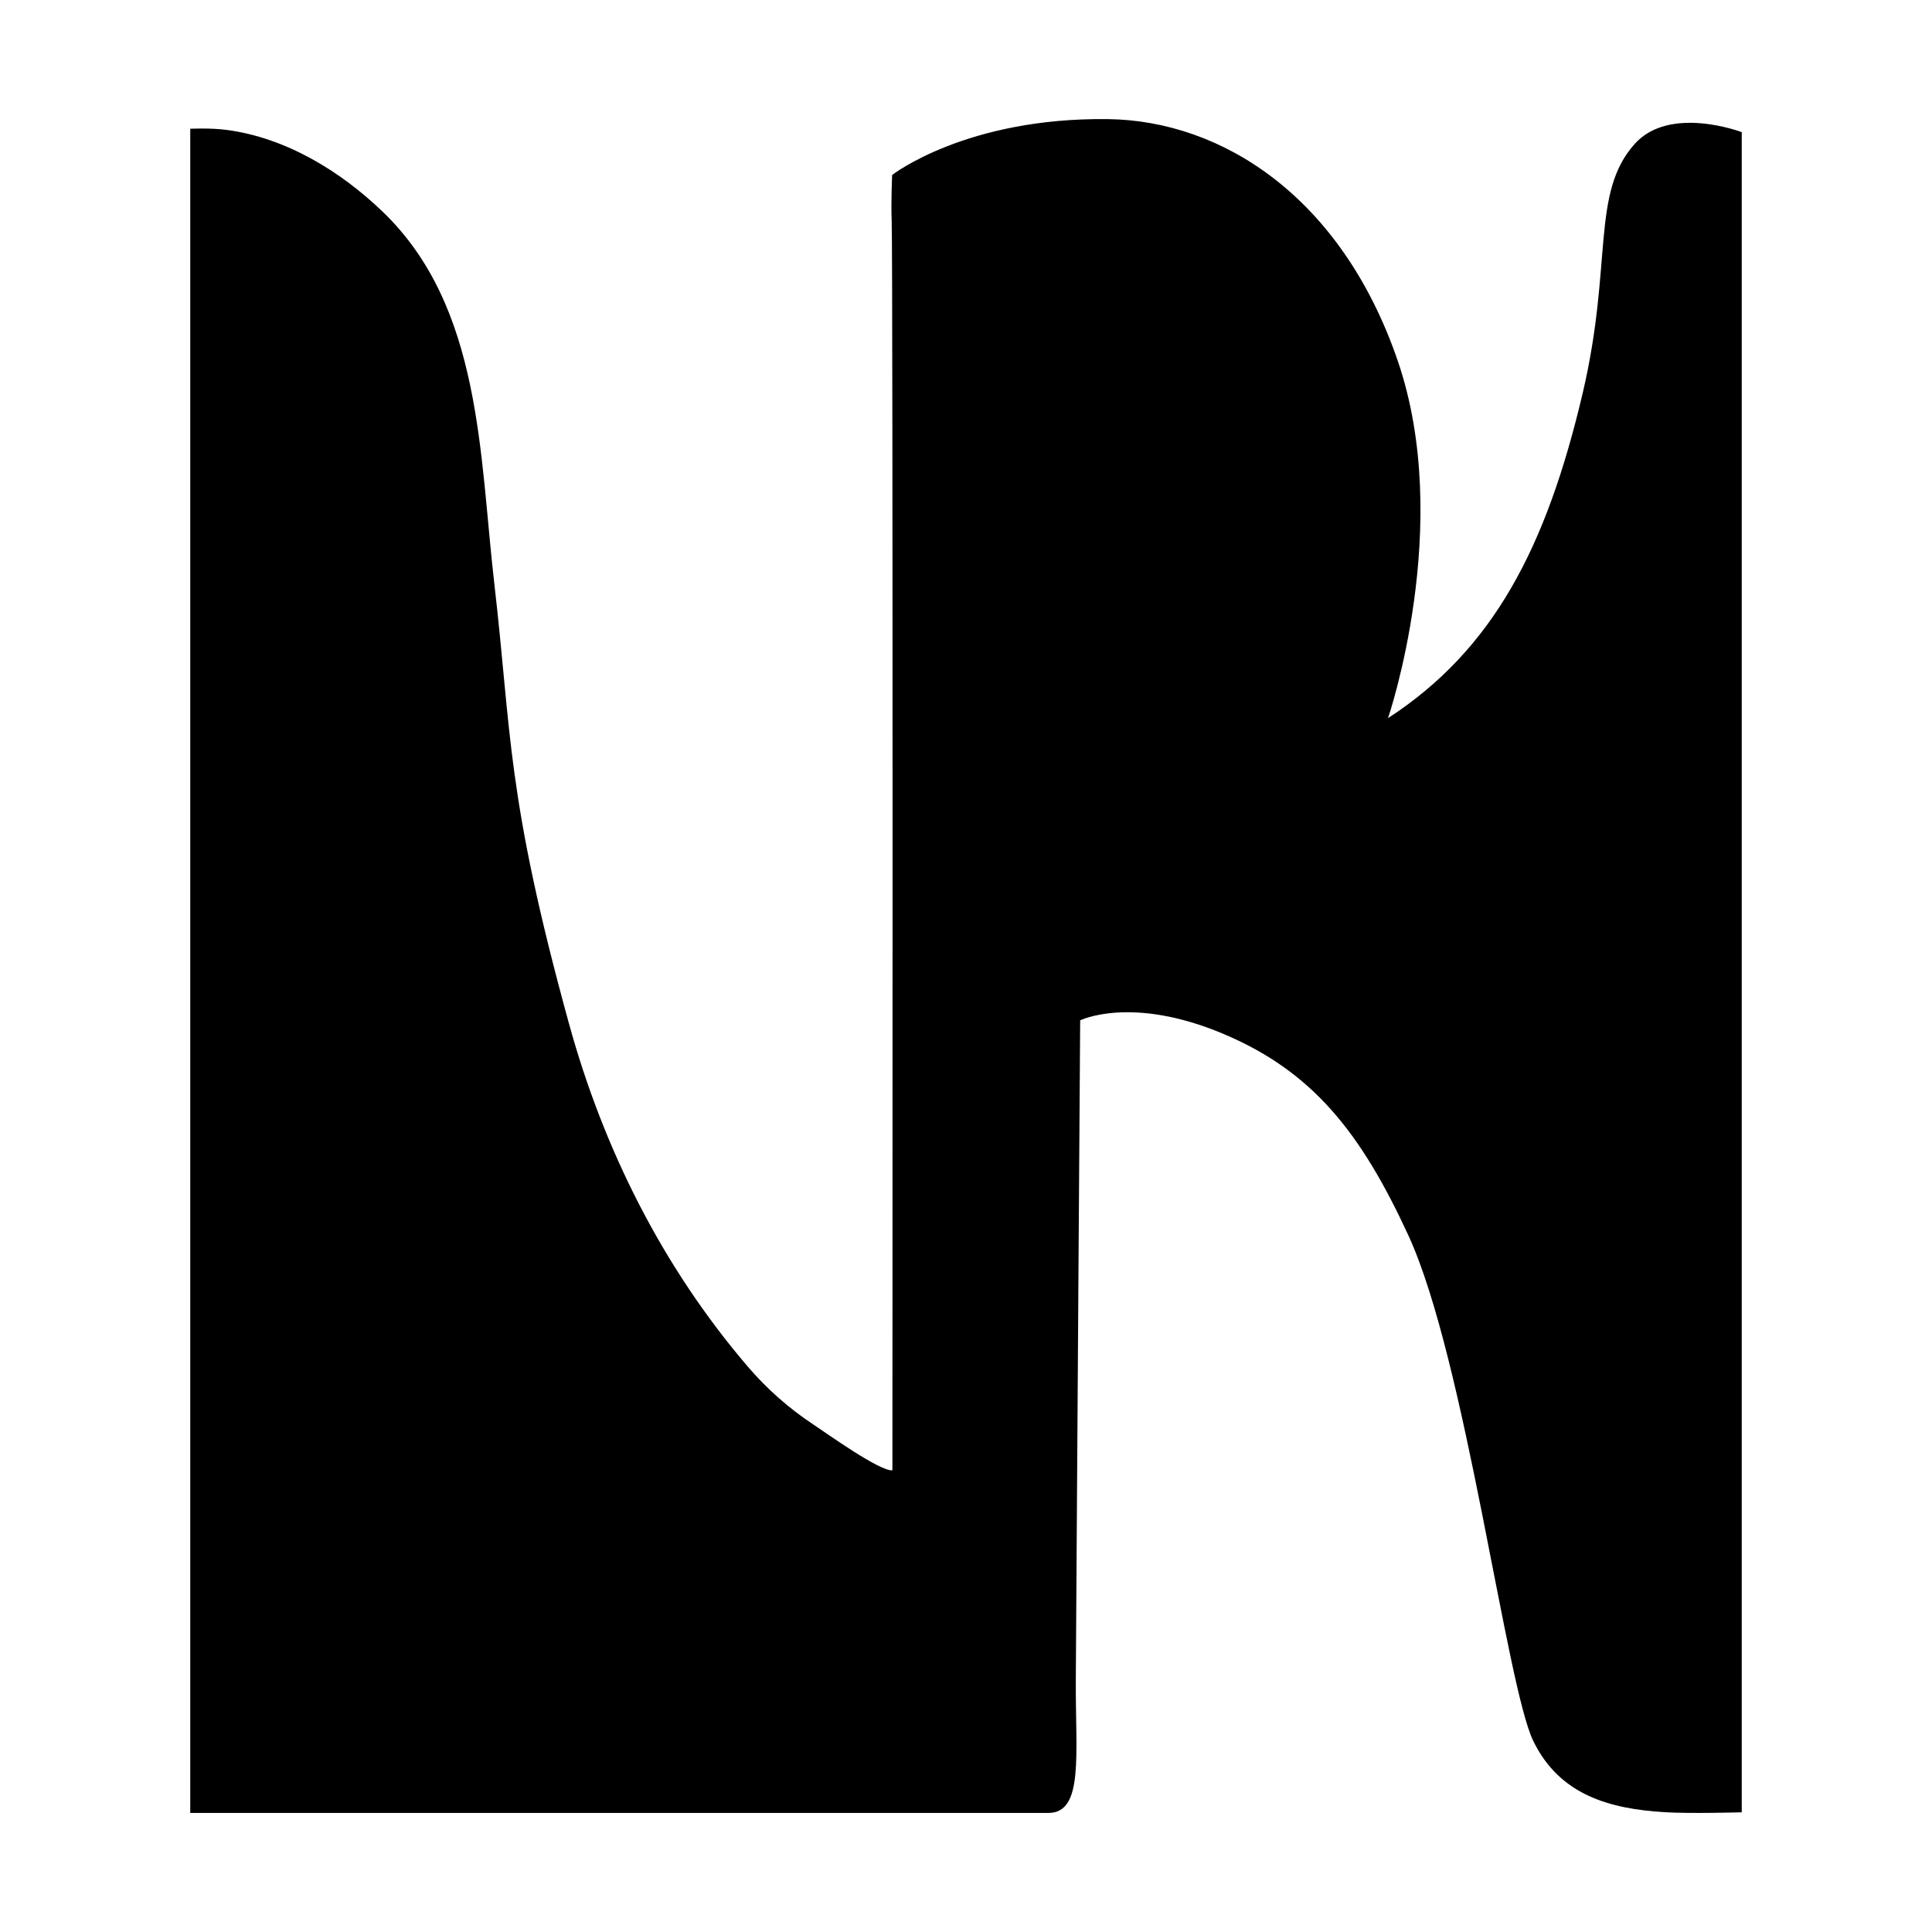
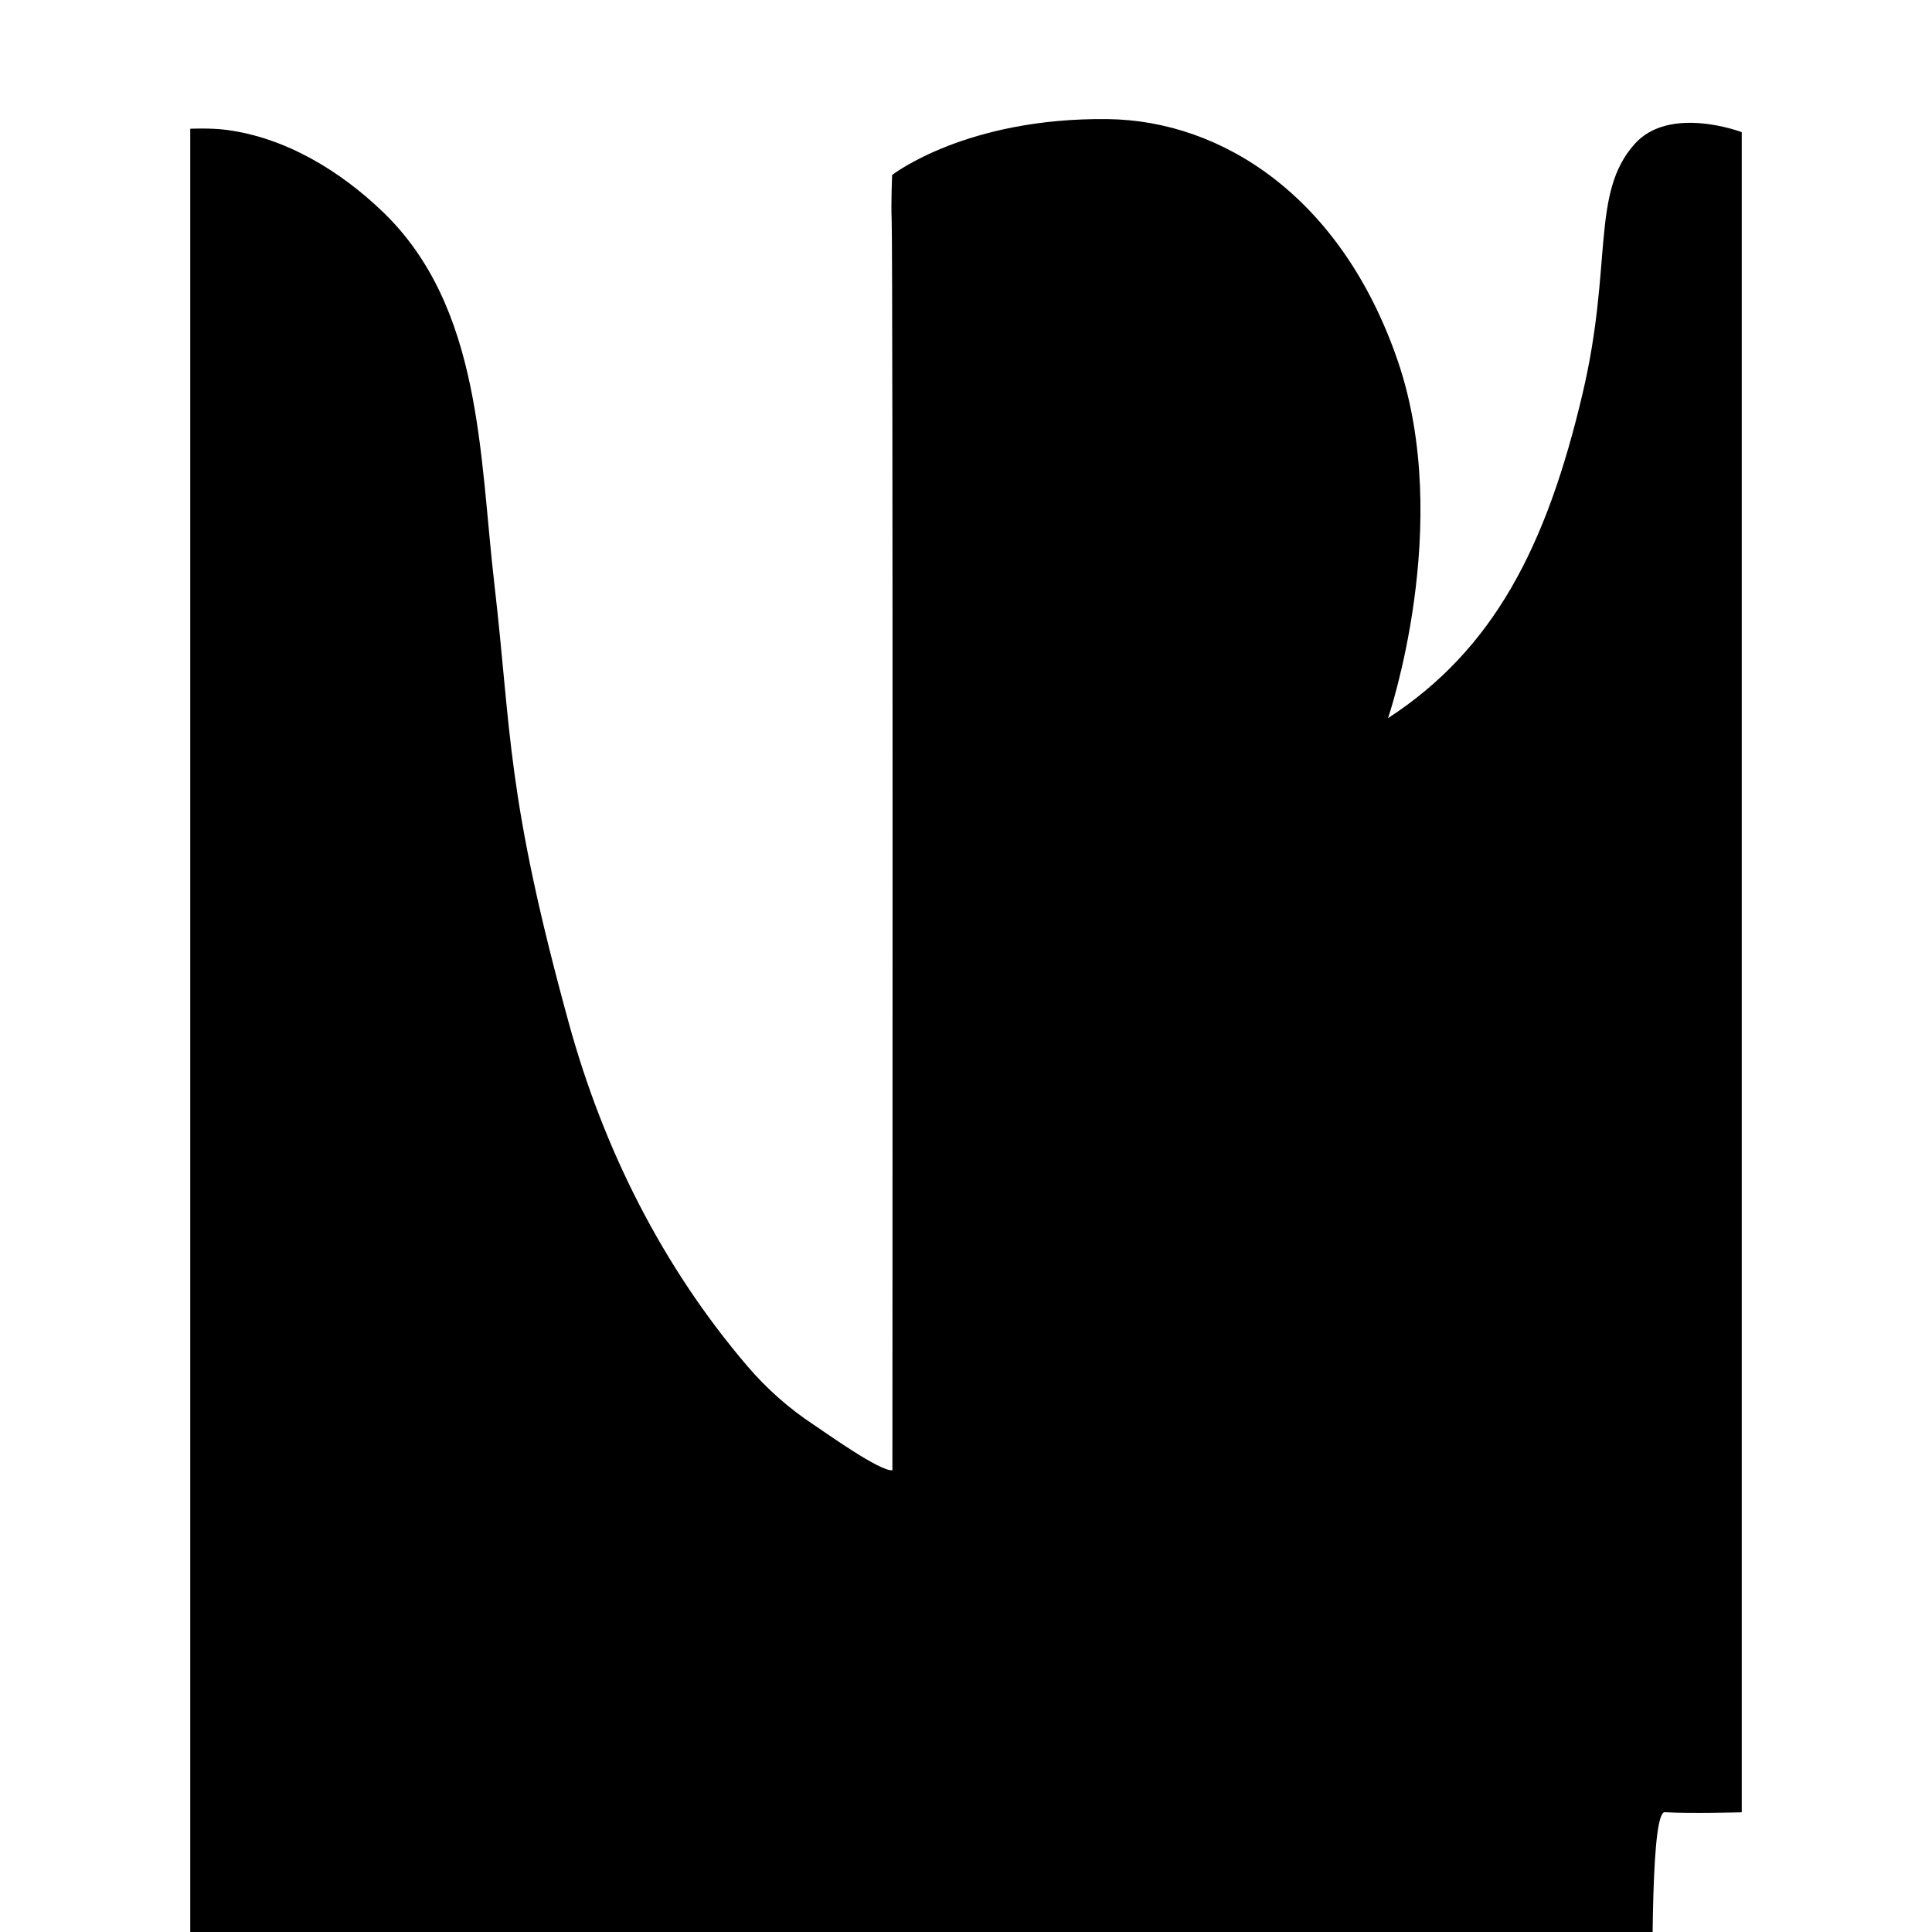
<svg xmlns="http://www.w3.org/2000/svg" data-bbox="295.42 184.898 2409.16 2630.213" viewBox="0 0 3000 3000" data-type="shape">
  <g>
-     <path d="M295.42 199.93s31.39-1.5 56.27 1.76c92.1 12.09 176.85 63.89 242.79 127.31 153.98 148.1 149.98 378.02 173.09 577.24 26.95 232.38 18.03 327.23 115.81 682.76 53.26 193.68 144.37 377.1 277.58 532.83 29.81 34.85 63.95 64.98 102.19 90.27 18.16 12.01 103.73 73.34 122.57 70.95 0 0 1.08-1888.6-1.14-1940.9-1.18-27.75.74-70.46.74-70.46s114.68-89.48 334.98-86.73c176.87 2.21 362.36 120.19 449.88 374.6 87.83 255.32-14.85 555.57-14.85 555.57 163.4-106.34 246.02-265.04 302.34-505.02 46.98-200.17 12.26-310.47 80.85-386.79 54.54-60.68 166.06-18.11 166.06-18.11v2608.92s-79.29 2.29-119.37-.13c-86.71-5.24-163.48-27.07-204.21-110.33-42.15-86.16-105.27-592.95-194.15-785.53-73.53-159.32-148.41-254.31-287.31-312.8-143.01-60.22-222.24-20.94-222.24-20.94s-5.42 792.51-6.78 1023.79c-.69 116.29 12.95 206.91-42.64 206.91H295.42z" />
+     <path d="M295.42 199.93s31.39-1.5 56.27 1.76c92.1 12.09 176.85 63.89 242.79 127.31 153.98 148.1 149.98 378.02 173.09 577.24 26.95 232.38 18.03 327.23 115.81 682.76 53.26 193.68 144.37 377.1 277.58 532.83 29.81 34.85 63.95 64.98 102.19 90.27 18.16 12.01 103.73 73.34 122.57 70.95 0 0 1.08-1888.6-1.14-1940.9-1.18-27.75.74-70.46.74-70.46s114.68-89.48 334.98-86.73c176.87 2.21 362.36 120.19 449.88 374.6 87.83 255.32-14.85 555.57-14.85 555.57 163.4-106.34 246.02-265.04 302.34-505.02 46.98-200.17 12.26-310.47 80.85-386.79 54.54-60.68 166.06-18.11 166.06-18.11v2608.92s-79.29 2.29-119.37-.13s-5.42 792.51-6.78 1023.79c-.69 116.29 12.95 206.91-42.64 206.91H295.42z" />
  </g>
</svg>